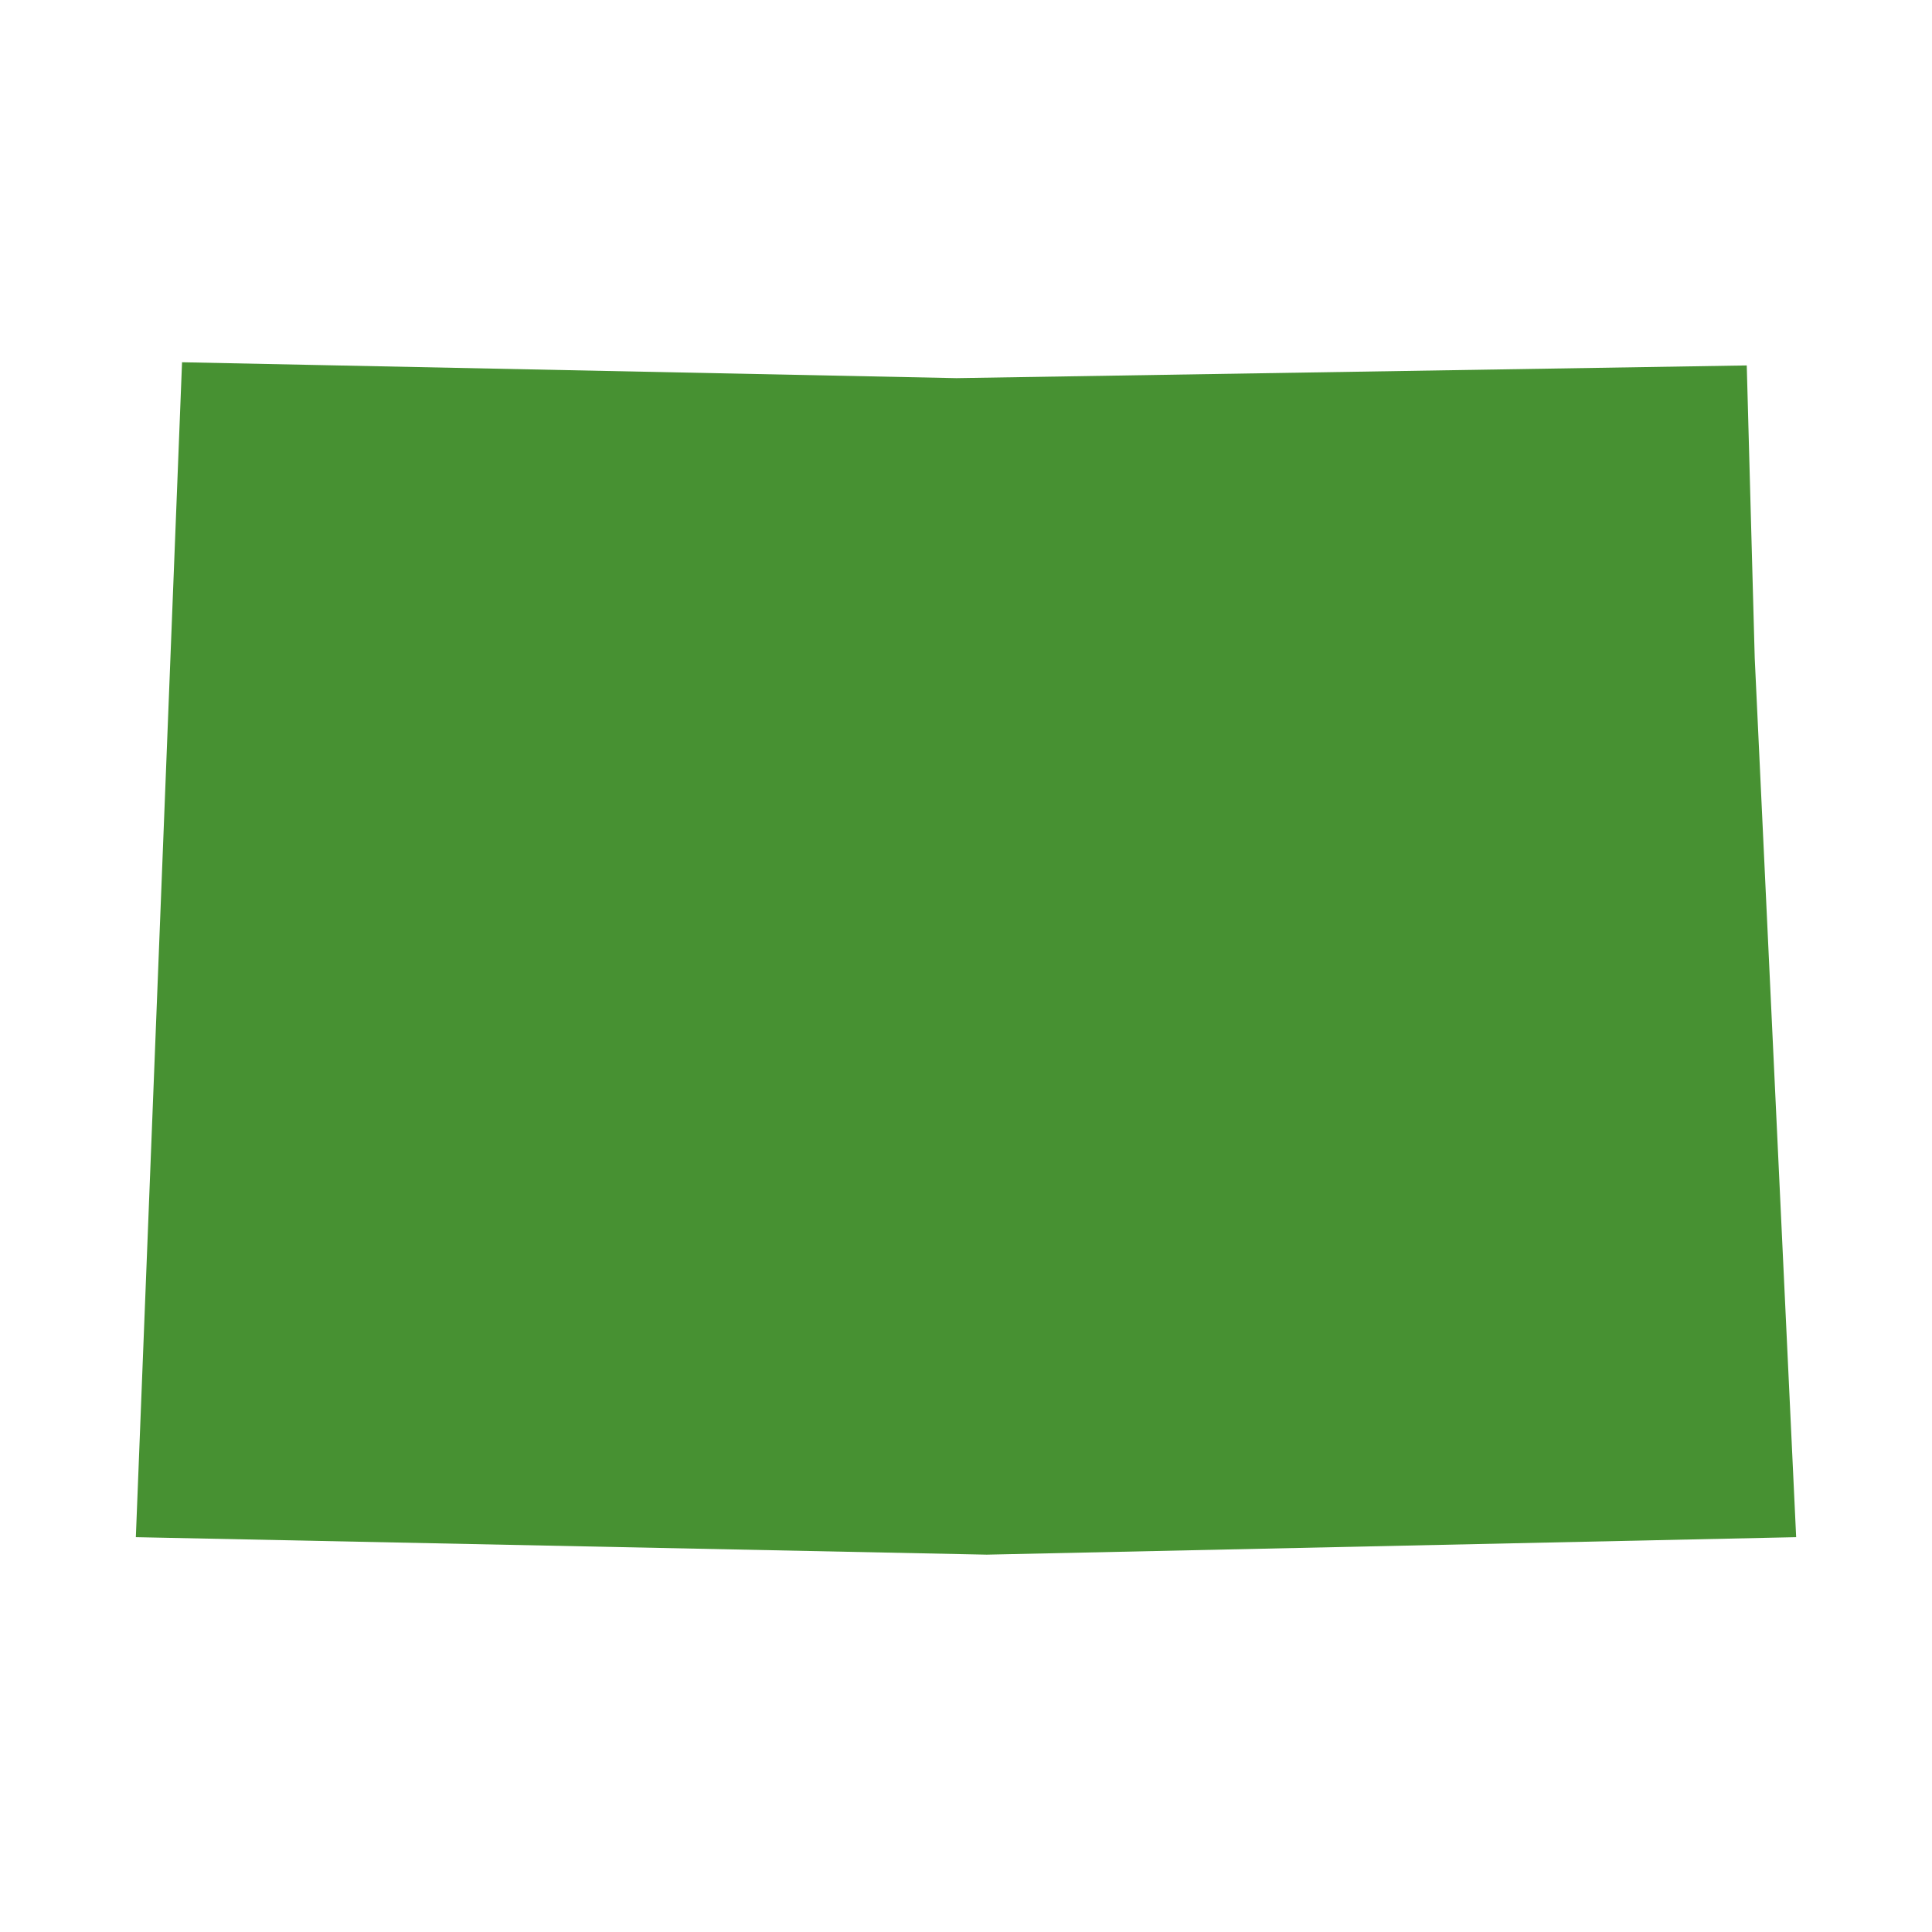
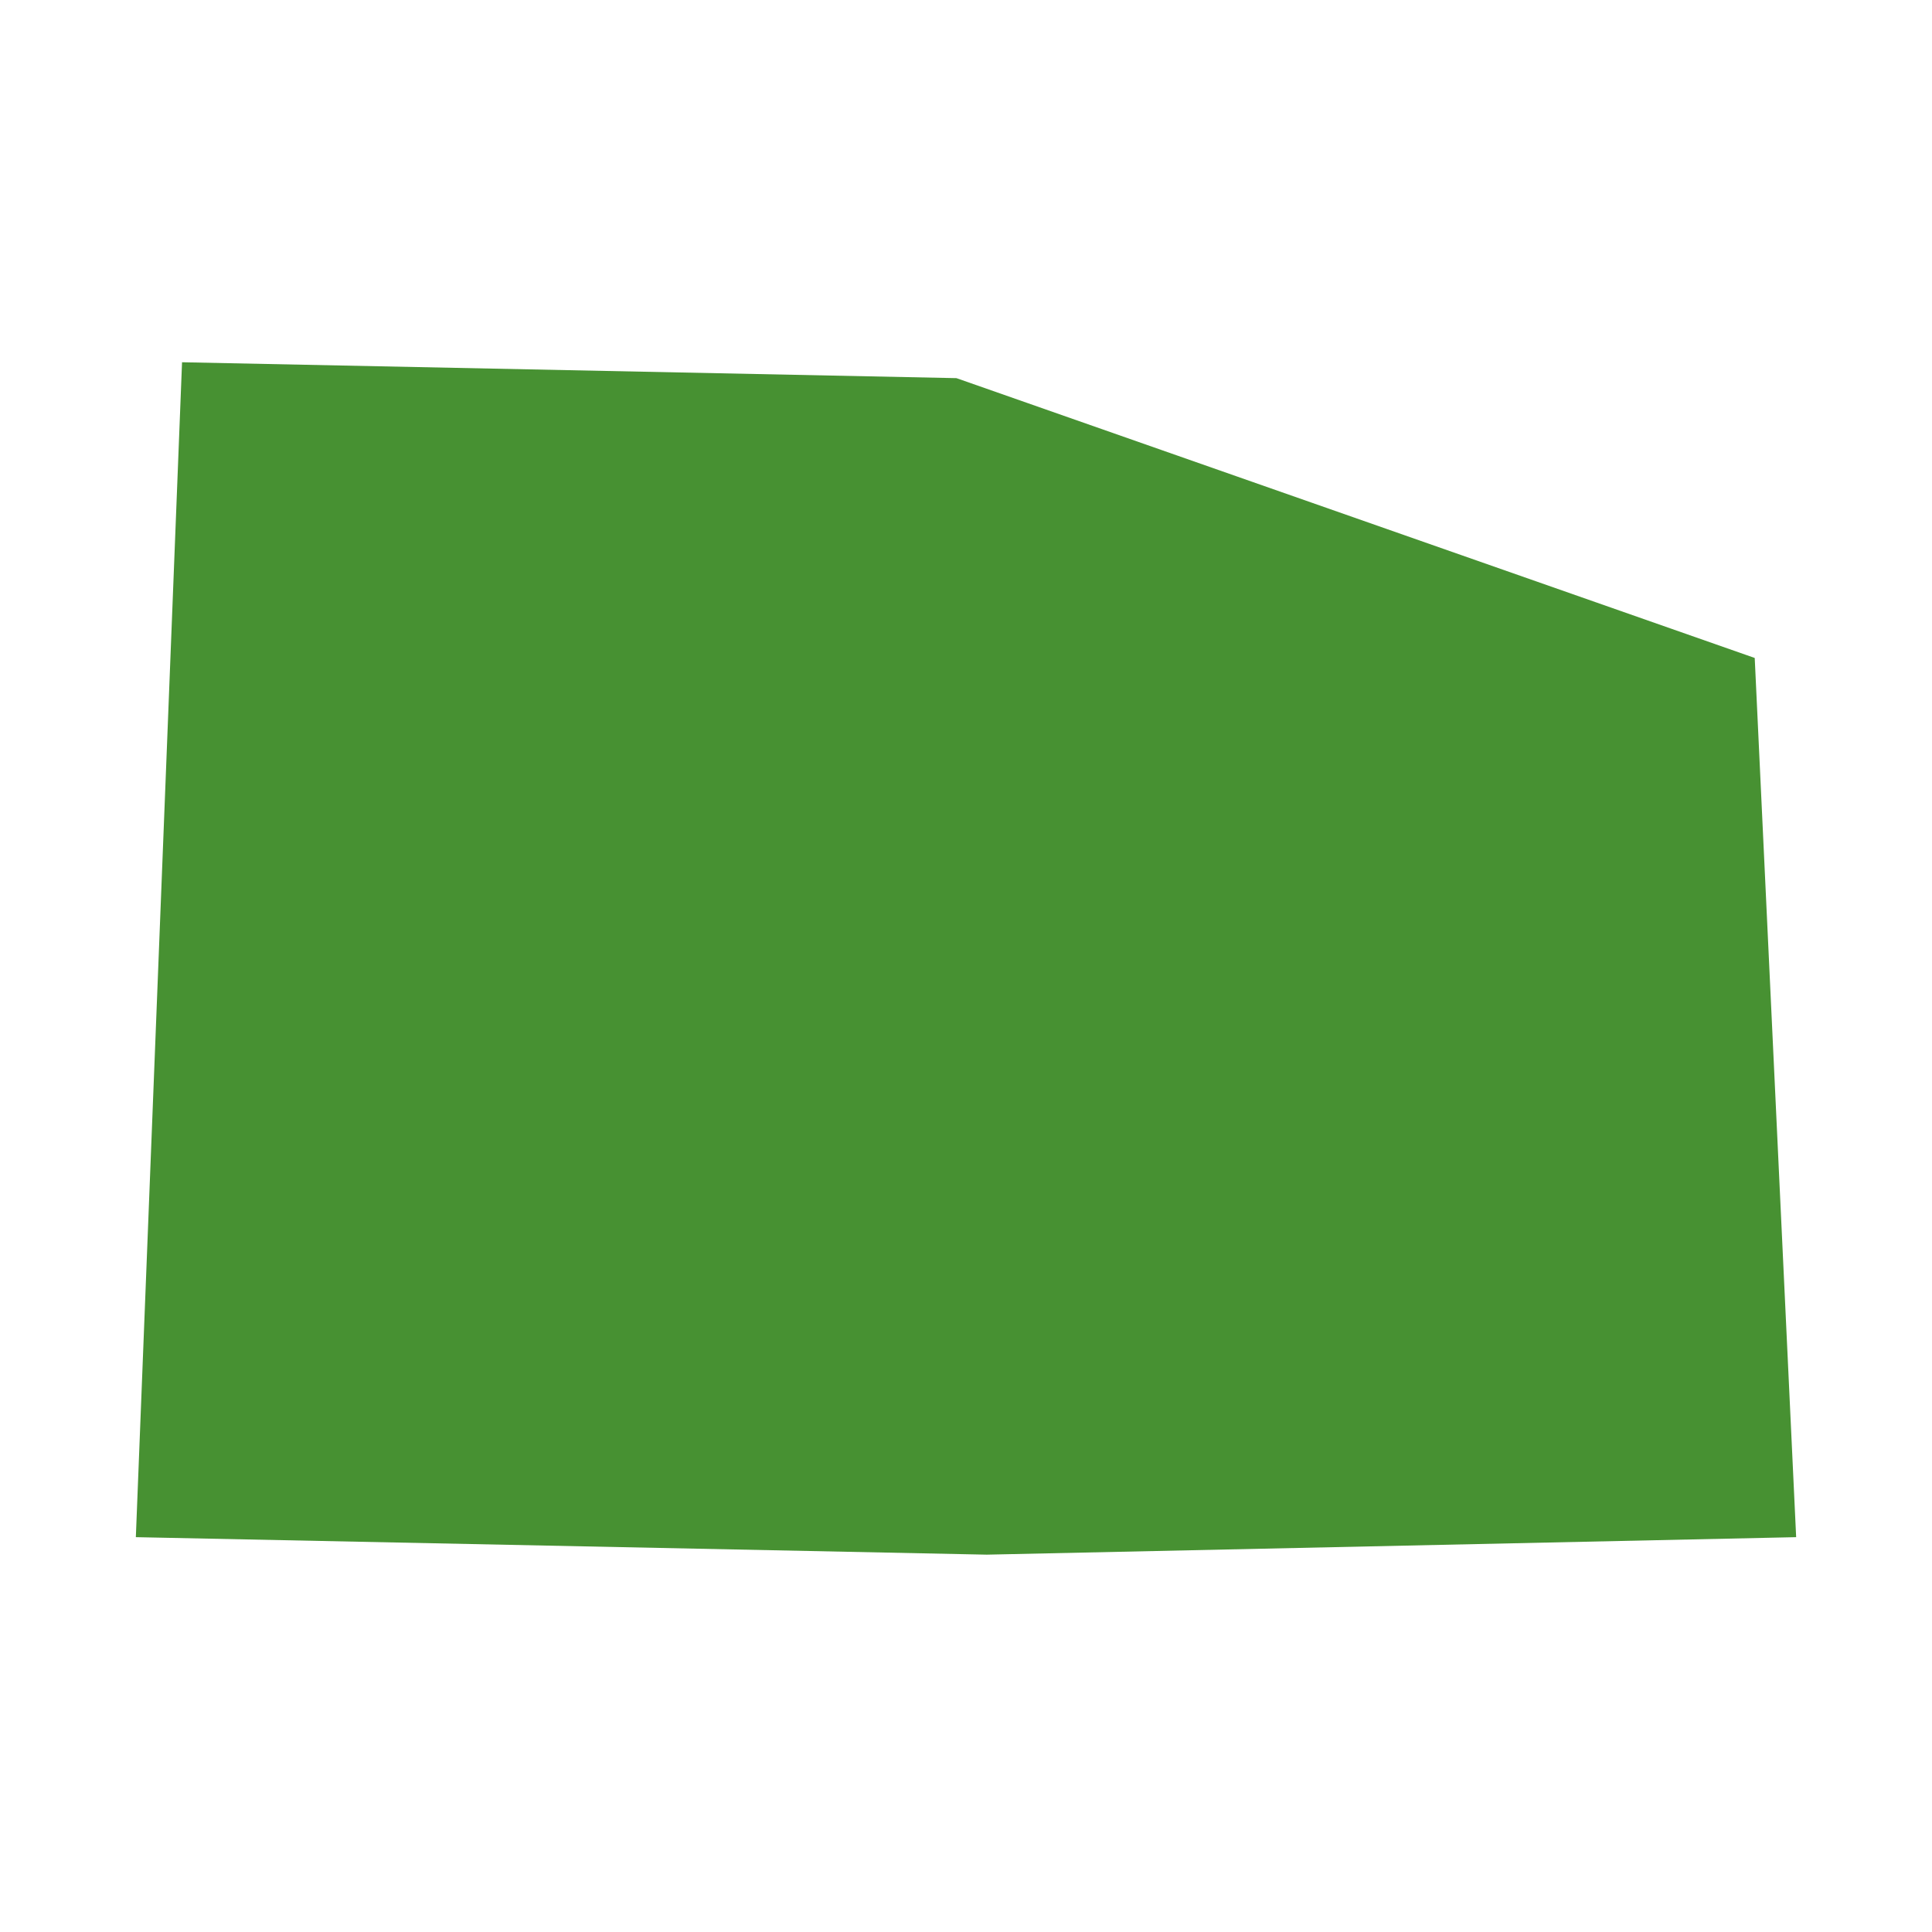
<svg xmlns="http://www.w3.org/2000/svg" width="128" height="128" viewBox="0 0 128 128" fill="none">
-   <path d="M116.255 43.592L119 101.841L65.372 103L9 101.841L12.061 24L63.367 25.053L115.727 24.211L116.255 43.592Z" fill="#479132" />
+   <path d="M116.255 43.592L119 101.841L65.372 103L9 101.841L12.061 24L63.367 25.053L116.255 43.592Z" fill="#479132" />
</svg>